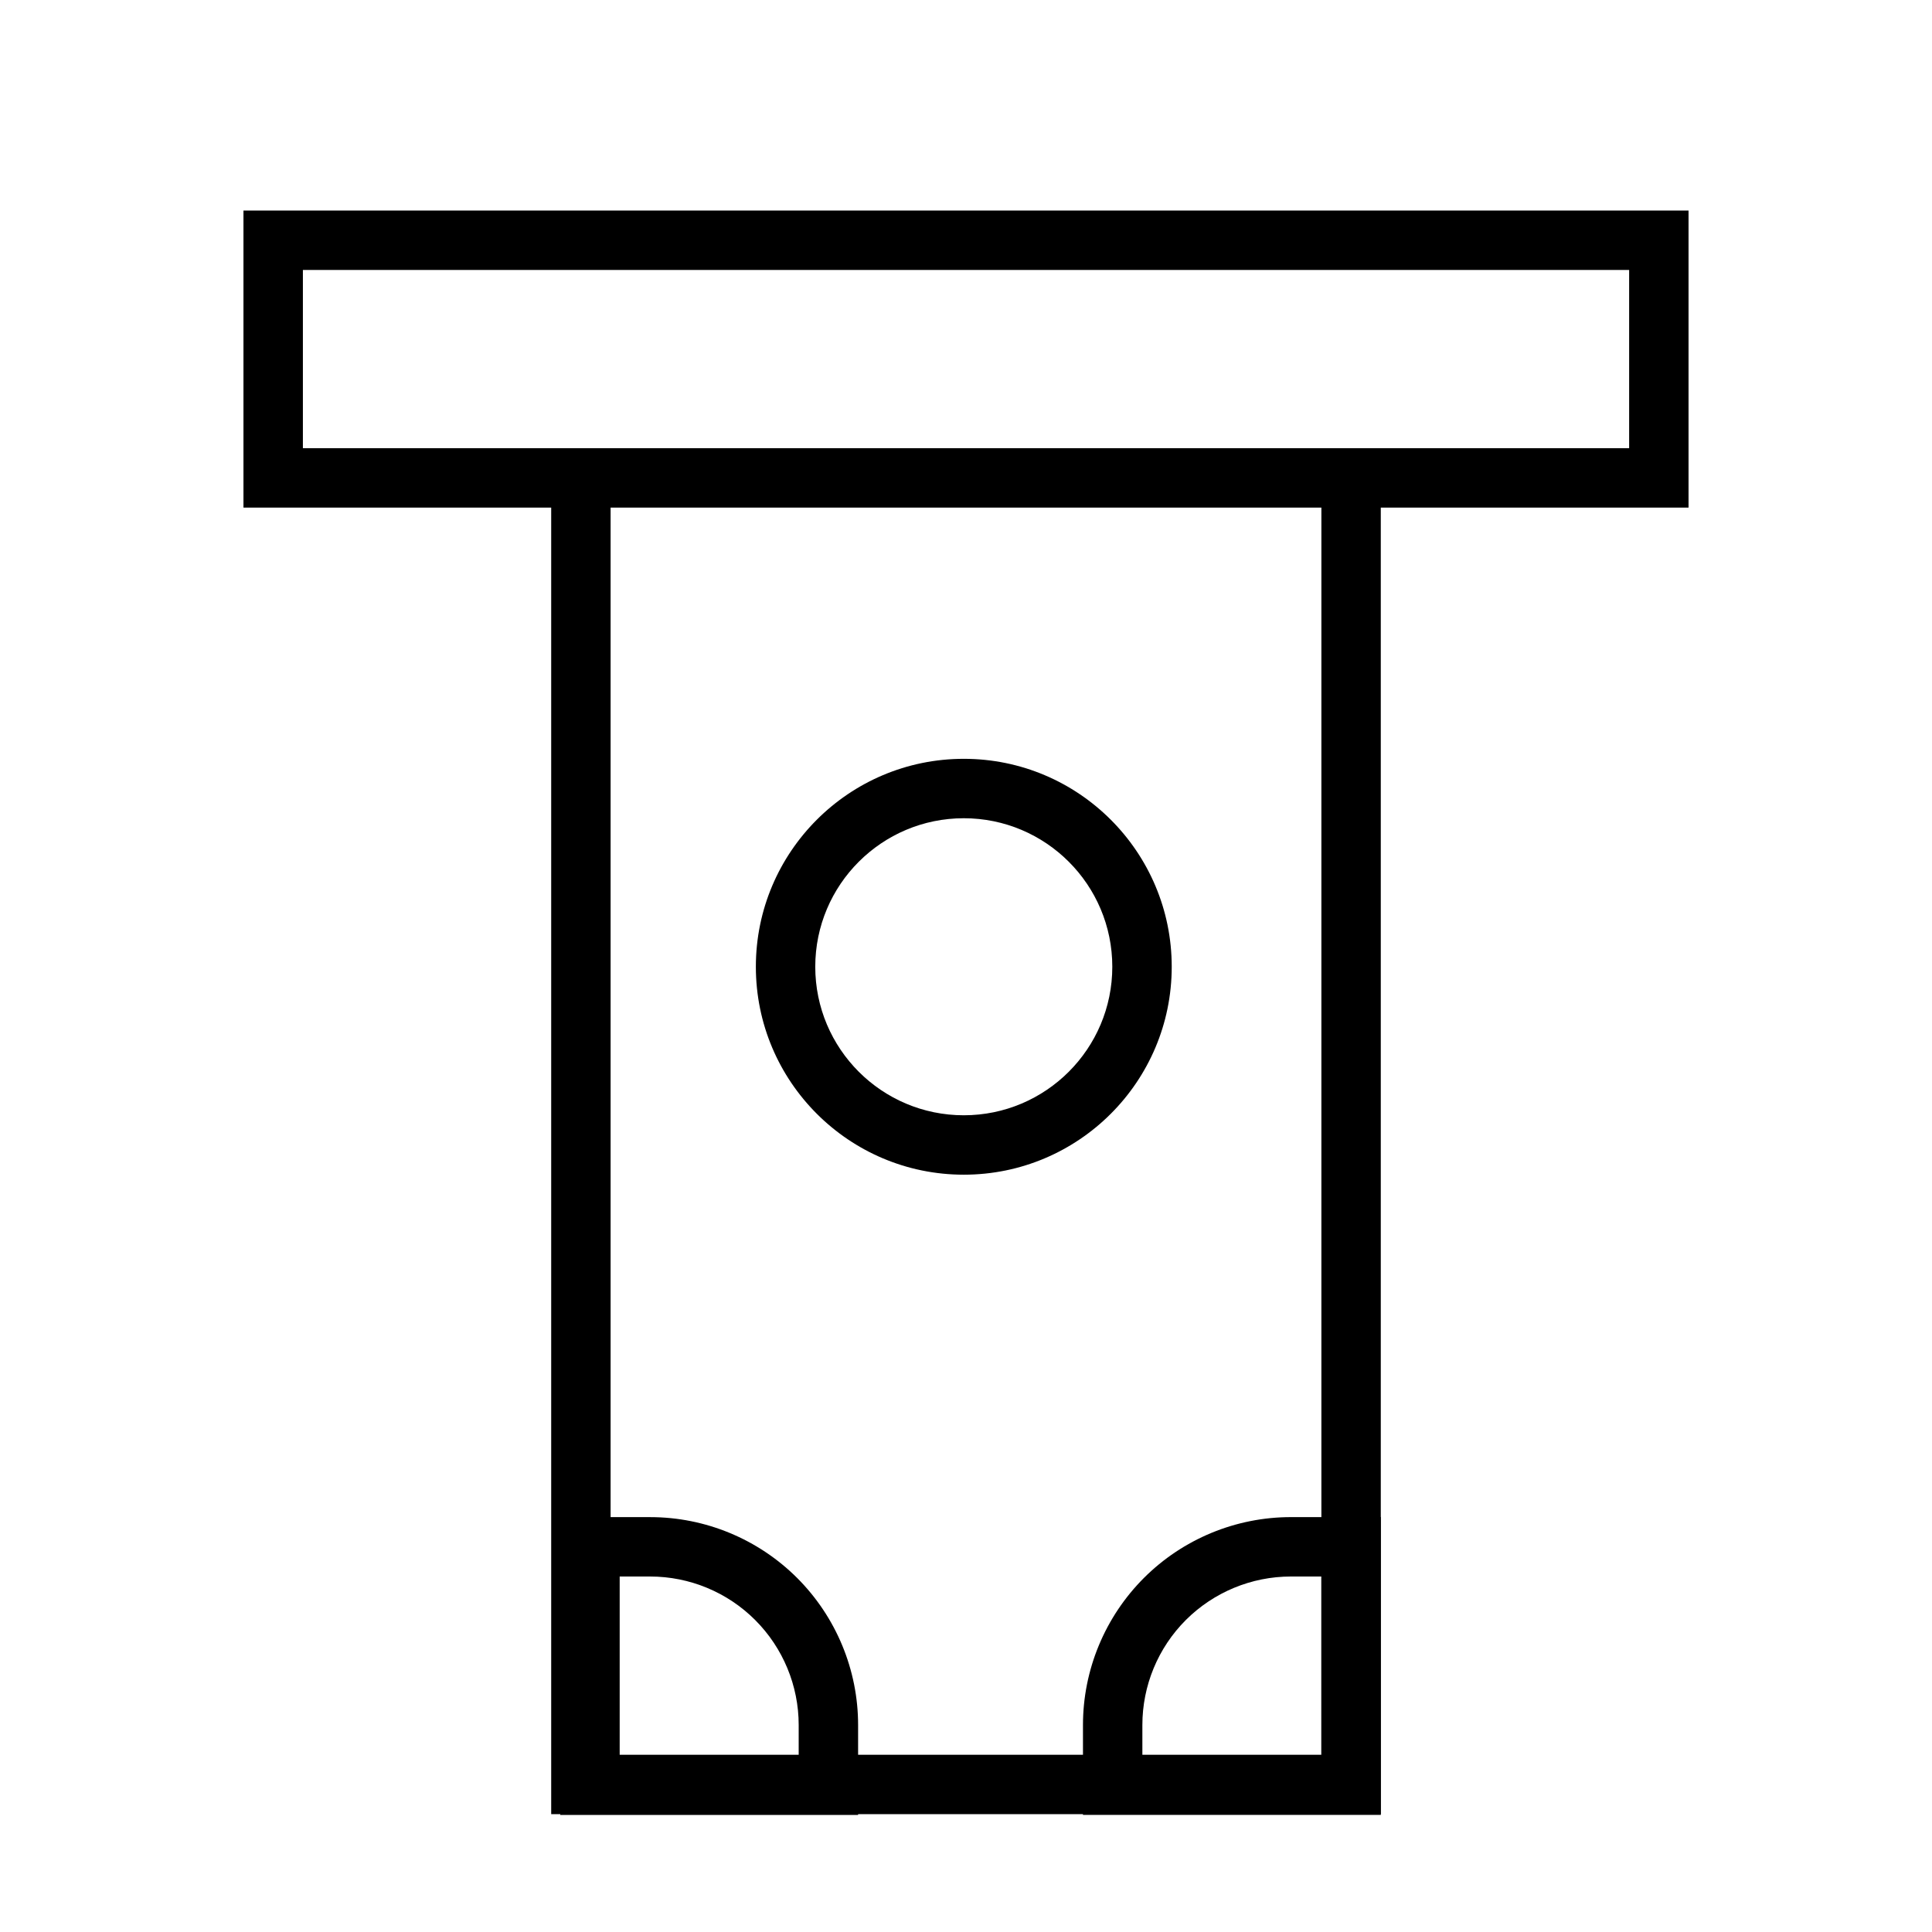
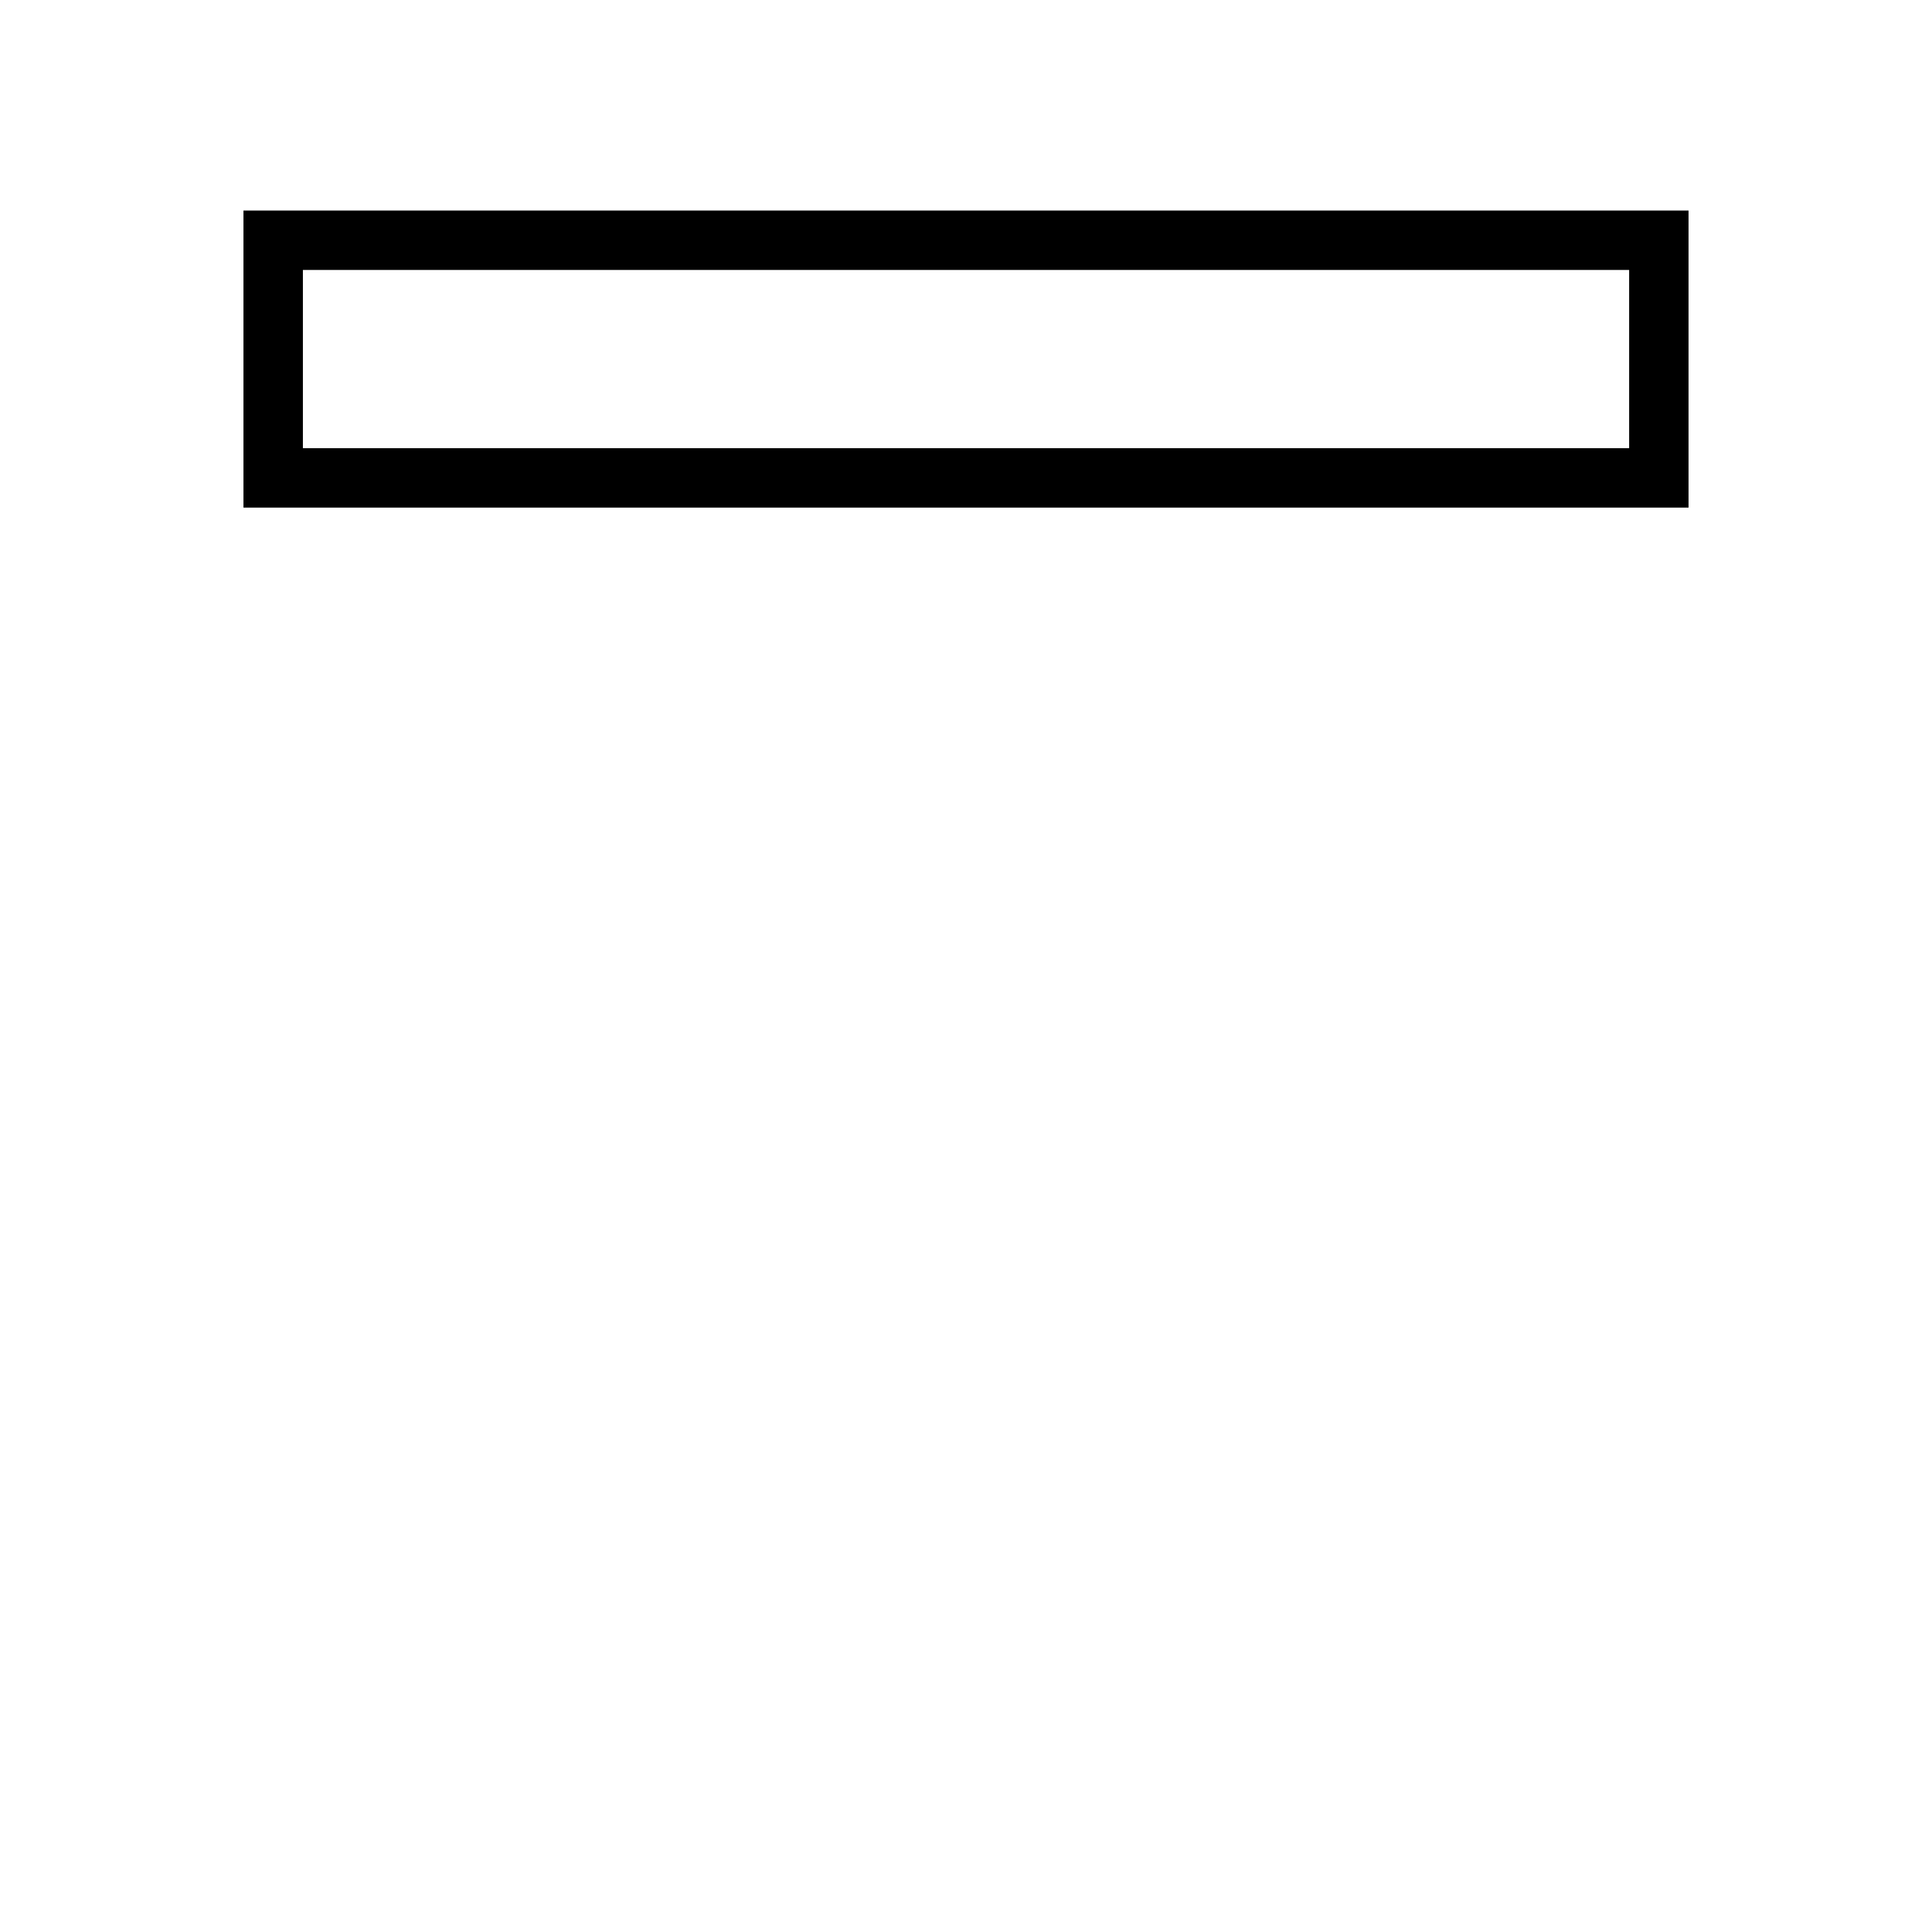
<svg xmlns="http://www.w3.org/2000/svg" fill="#000000" width="800px" height="800px" version="1.1" viewBox="144 144 512 512">
  <g fill-rule="evenodd">
-     <path d="m494.18 609.03v-338.39h15.742v354.13h-219.85v-354.13h15.742v338.39z" />
-     <path d="m292.48 546.05v78.926h78.926v-23.82c0-14.609-5.809-28.621-16.137-38.965-10.344-10.328-24.355-16.137-38.965-16.137h-23.82zm15.742 15.742v47.438h47.438v-8.078c0-10.438-4.156-20.453-11.539-27.836-7.367-7.367-17.383-11.523-27.82-11.523z" />
-     <path d="m509.92 546.05h-23.82c-14.609 0-28.637 5.809-38.965 16.137-10.328 10.344-16.137 24.355-16.137 38.965v23.82h78.926v-78.926zm-15.742 15.742h-8.078c-10.438 0-20.453 4.156-27.836 11.523-7.383 7.383-11.523 17.398-11.523 27.836v8.078h47.438z" />
-     <path d="m344.31 400.2c0 30.418 24.688 55.105 55.105 55.105s55.105-24.688 55.105-55.105-24.688-55.105-55.105-55.105-55.105 24.688-55.105 55.105zm15.742 0c0-21.727 17.633-39.359 39.359-39.359 21.727 0 39.359 17.633 39.359 39.359s-17.633 39.359-39.359 39.359c-21.727 0-39.359-17.633-39.359-39.359z" />
    <path d="m591.48 199.8h-382.96v78.719h382.96zm-367.21 15.742v47.23h351.47v-47.23z" />
  </g>
</svg>